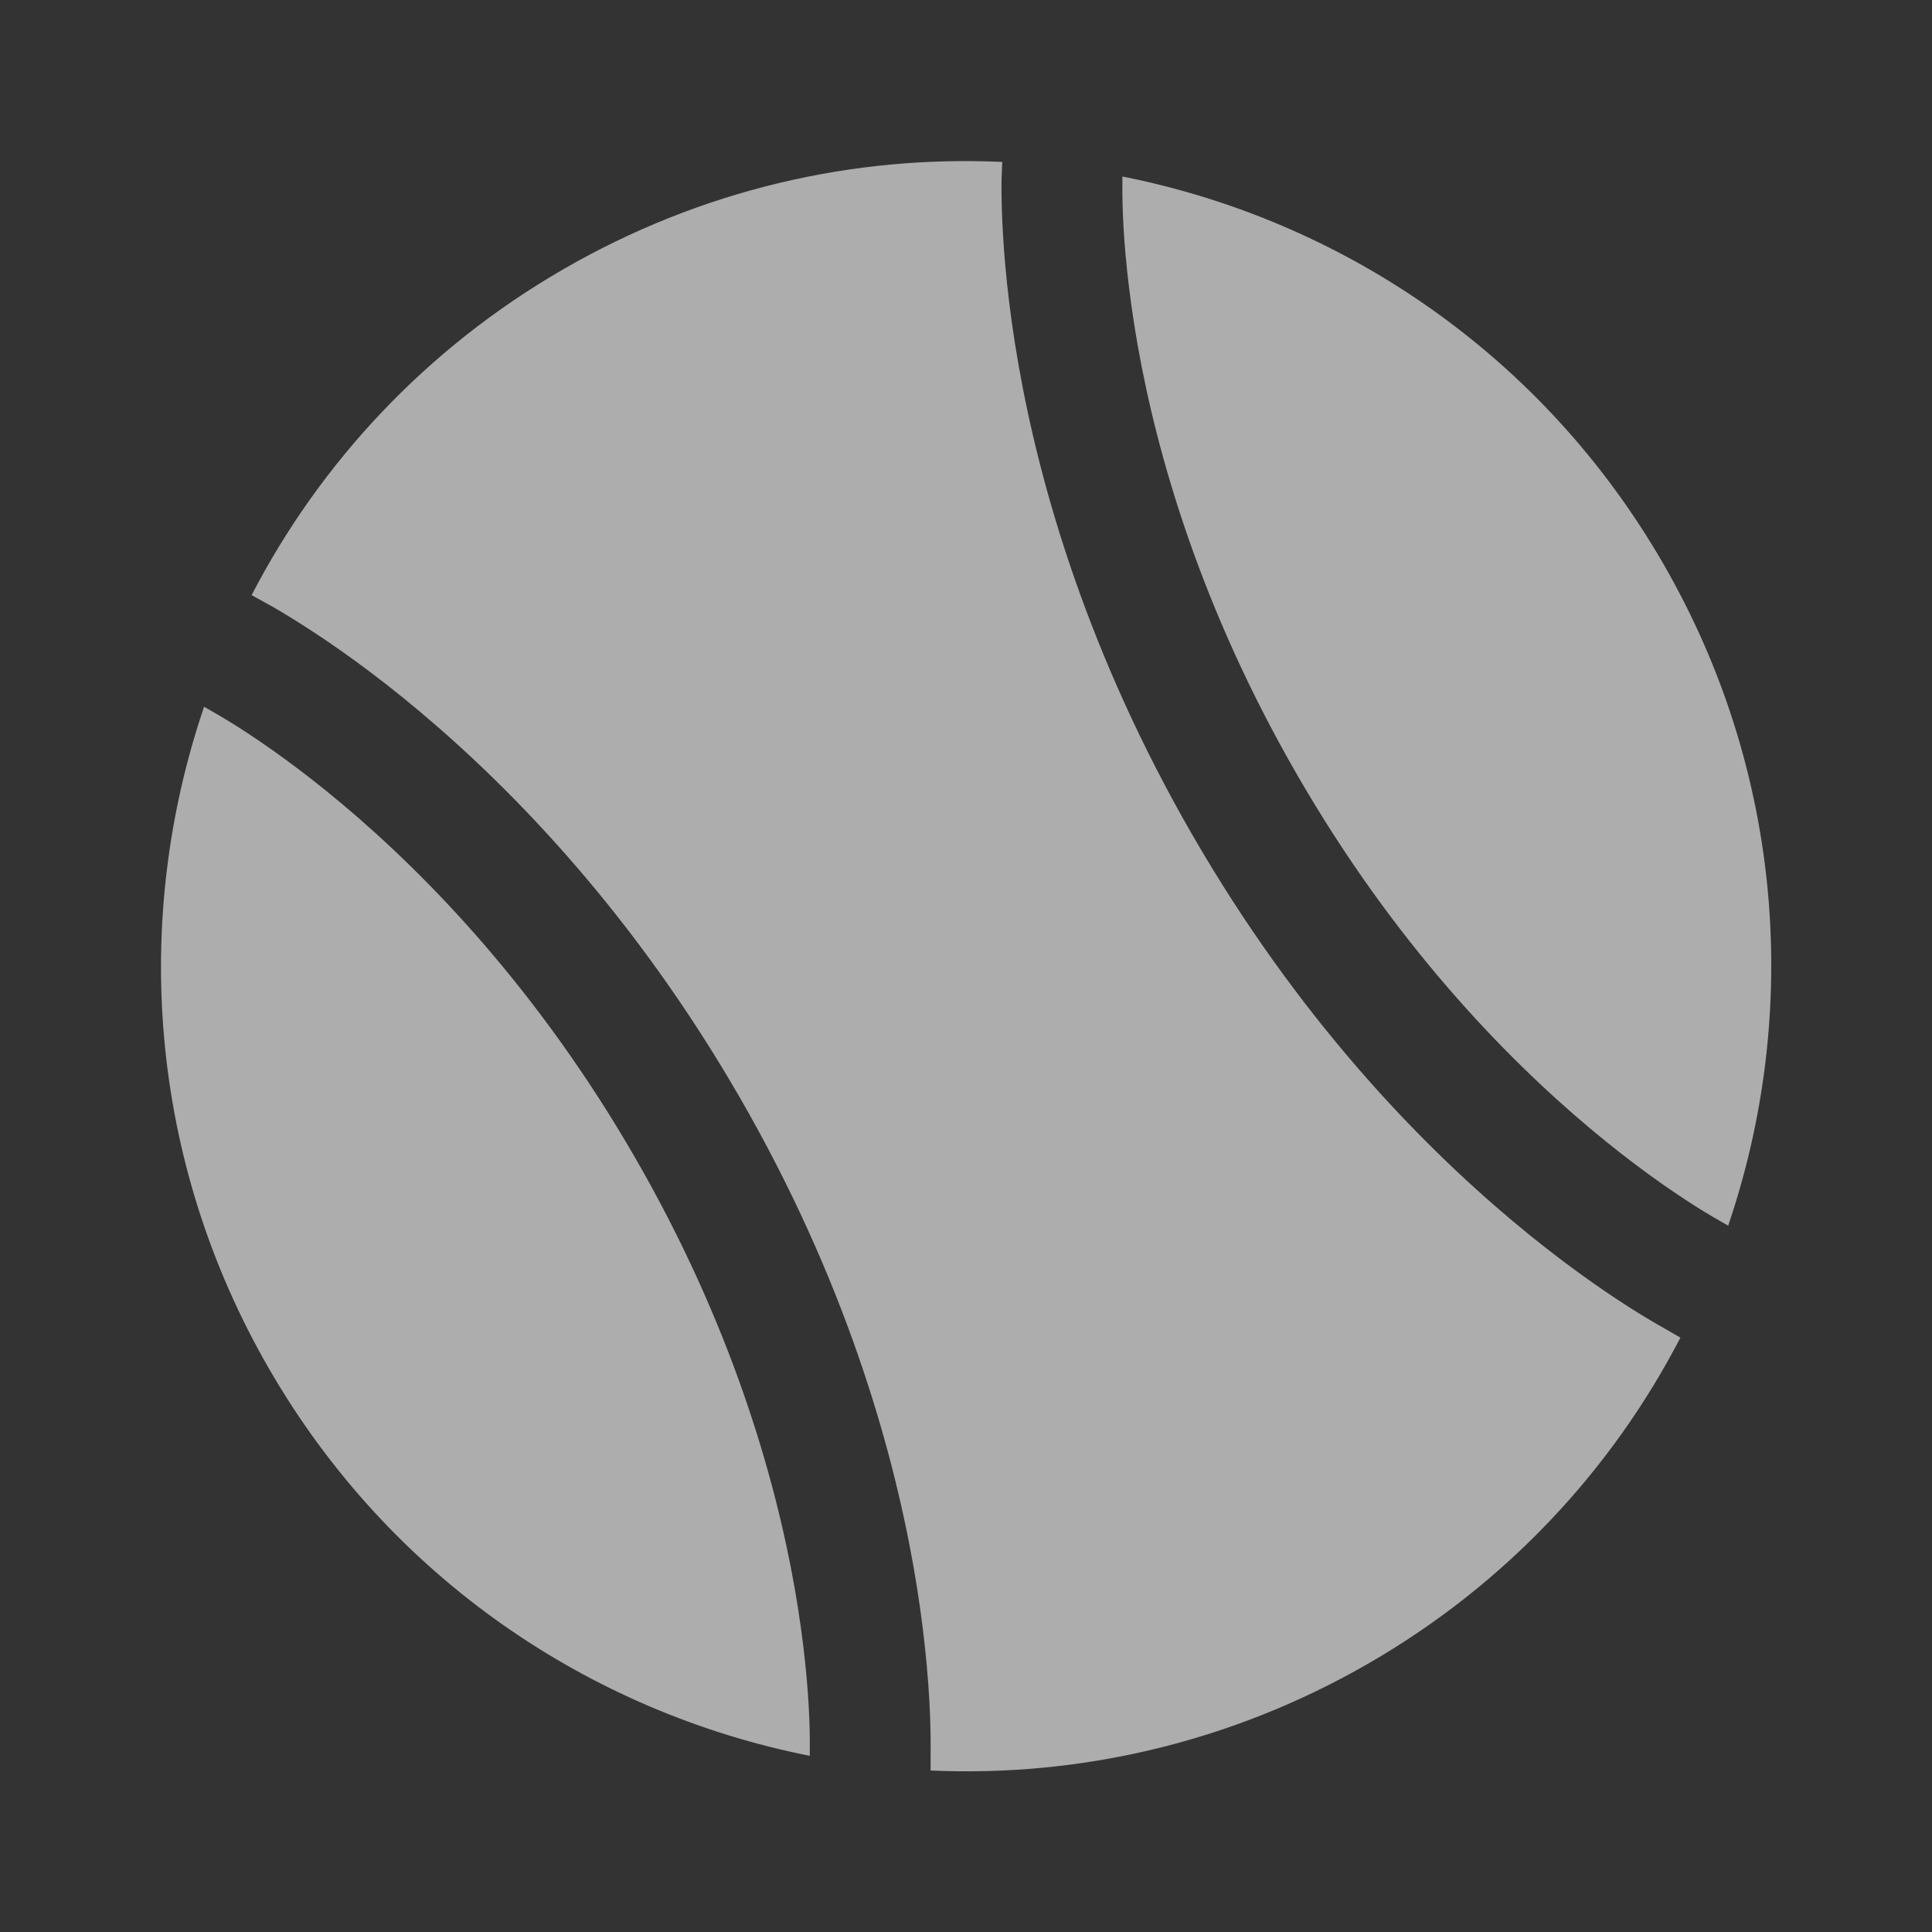
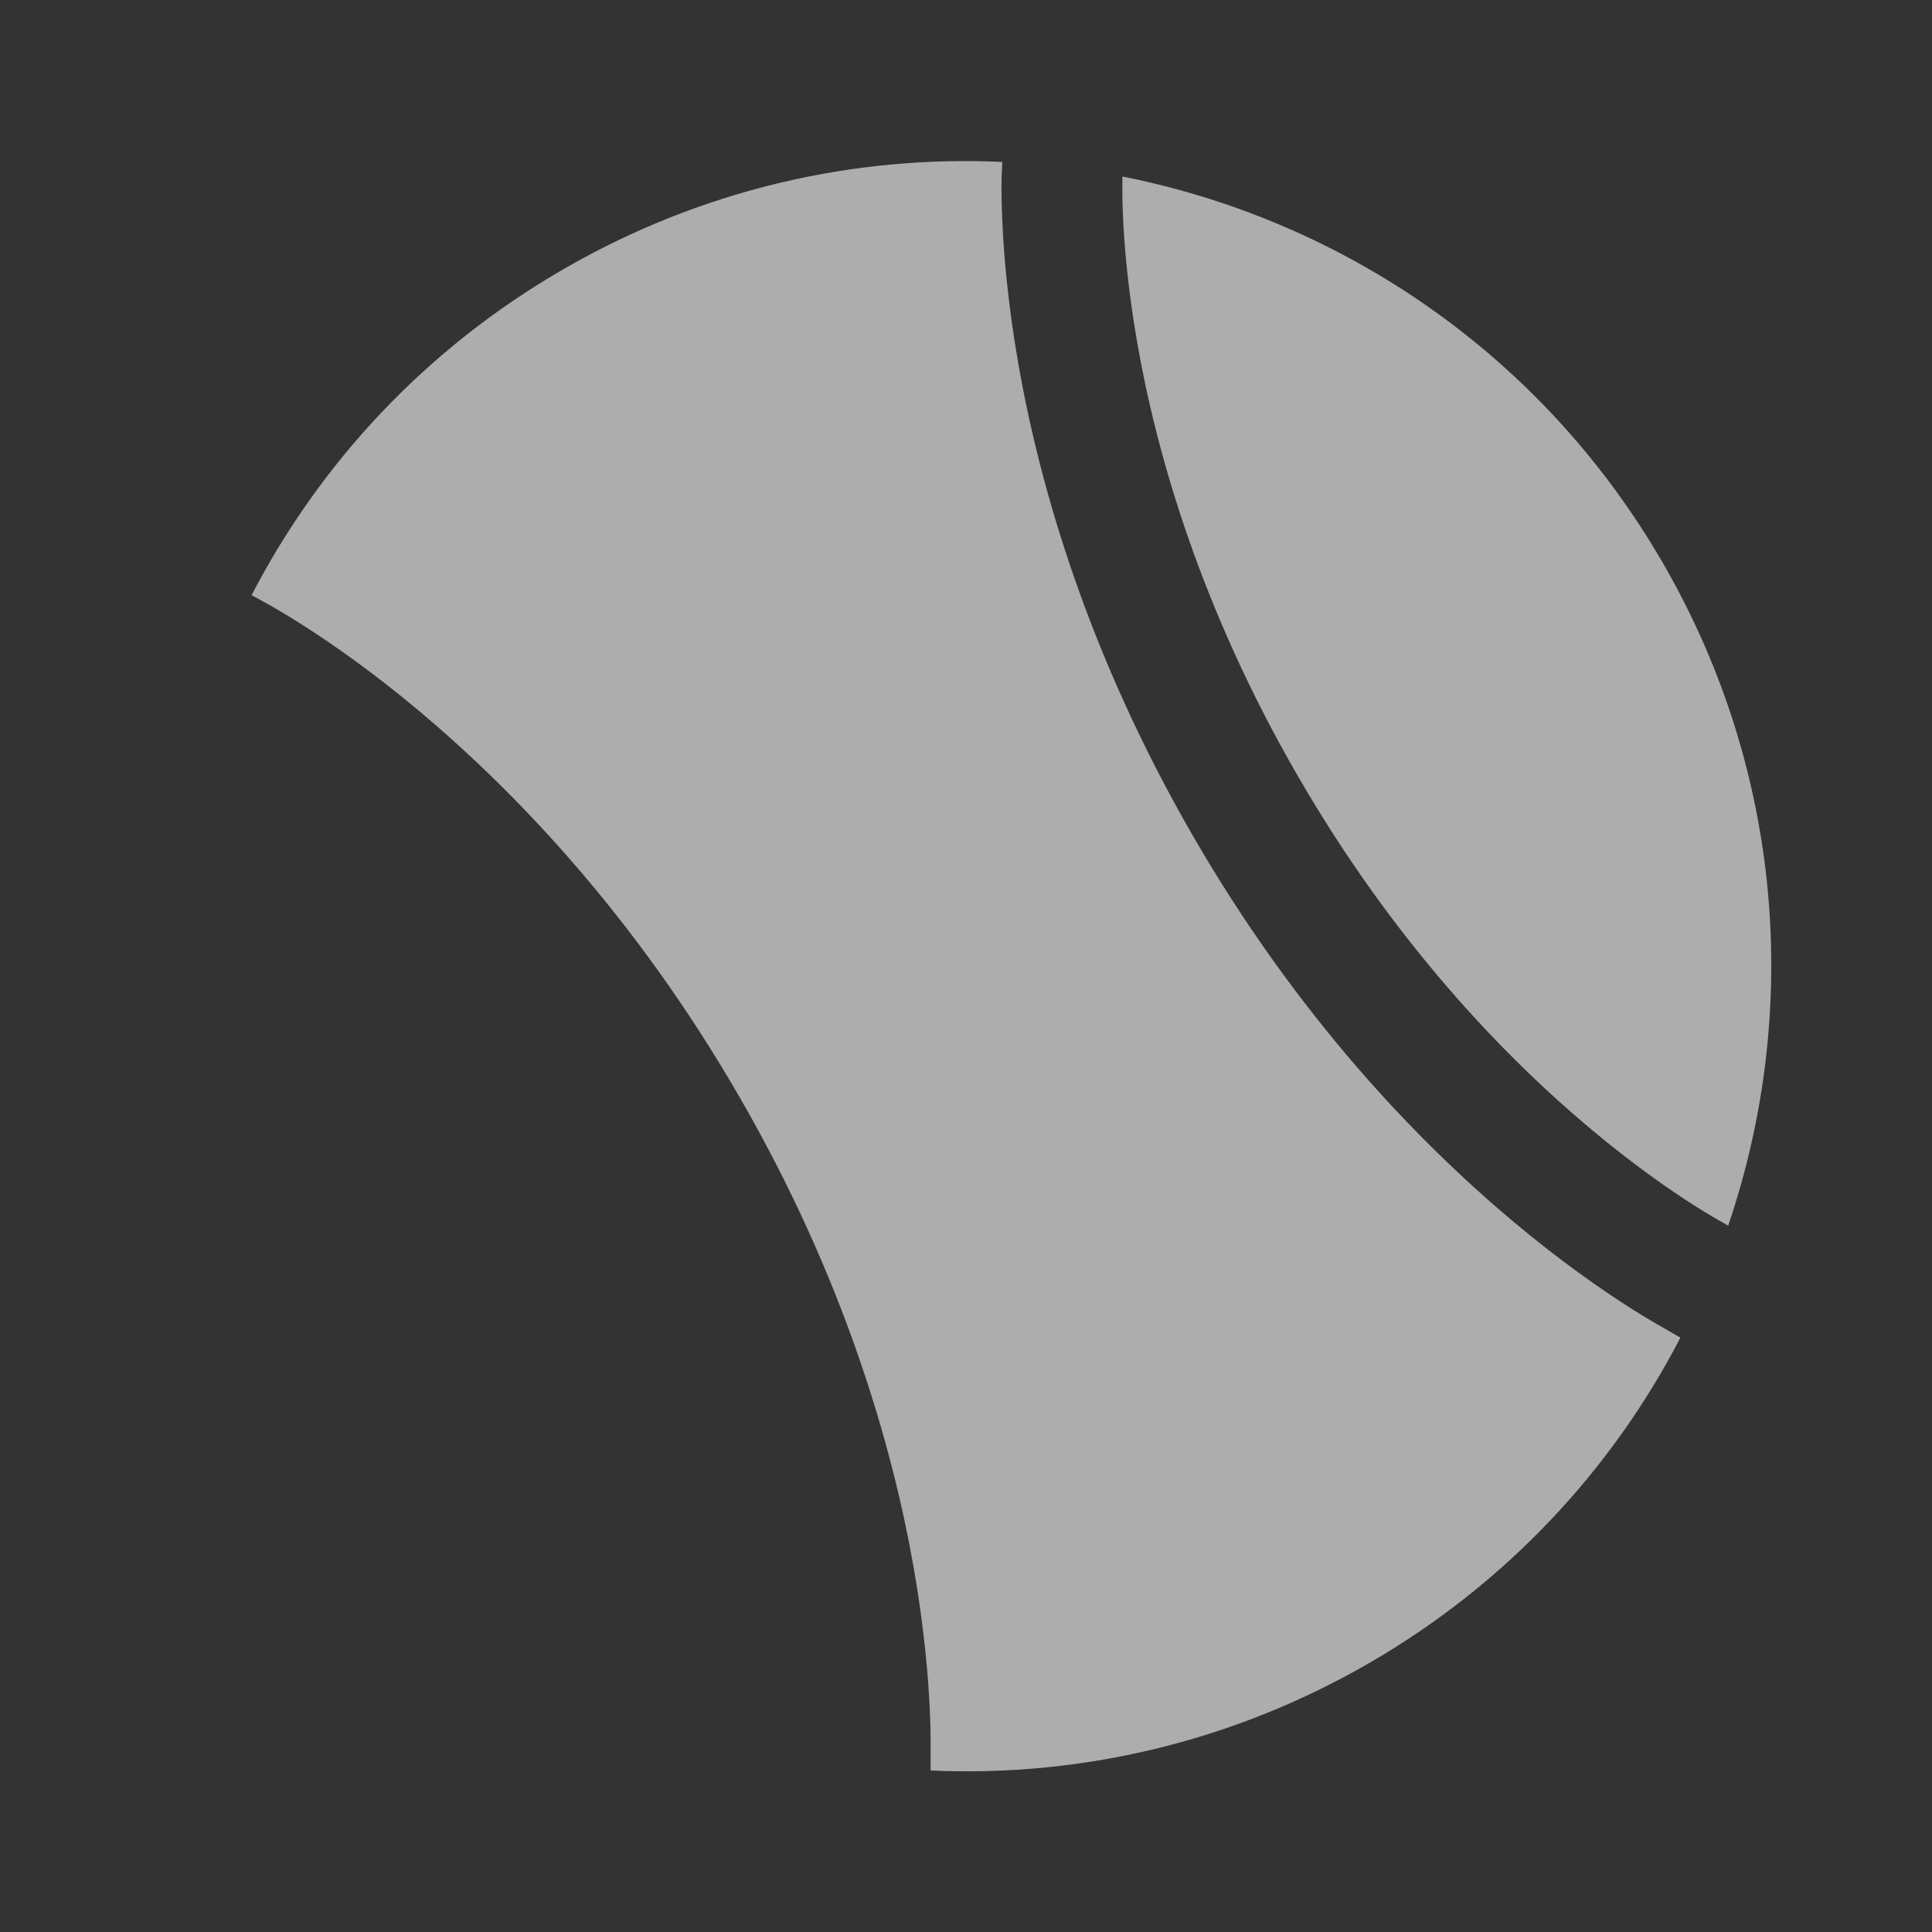
<svg xmlns="http://www.w3.org/2000/svg" width="22" height="22" viewBox="0 0 22 22" fill="none">
  <rect x="0" y="0" width="22" height="22" fill="#333333" stroke="none" />
  <path d="M18.964 15.133C18.867 15.079 18.732 15 18.563 14.893C18.227 14.679 17.76 14.354 17.221 13.901C16.143 12.996 14.773 11.577 13.581 9.513C12.389 7.448 11.845 5.553 11.6 4.166C11.478 3.473 11.43 2.906 11.413 2.508C11.404 2.308 11.403 2.151 11.405 2.041C11.406 1.986 11.412 1.875 11.413 1.844C9.723 1.766 7.992 2.155 6.418 3.064C4.845 3.972 3.643 5.276 2.865 6.777L3.038 6.872C3.134 6.925 3.27 7.005 3.438 7.112C3.775 7.326 4.242 7.65 4.781 8.103C5.859 9.009 7.229 10.427 8.421 12.492C9.613 14.556 10.157 16.452 10.402 17.838C10.524 18.532 10.572 19.098 10.589 19.497C10.598 19.696 10.598 19.853 10.597 19.963V20.161C12.284 20.237 14.013 19.848 15.585 18.941C17.156 18.034 18.357 16.732 19.135 15.232L18.964 15.133Z" fill="white" fill-opacity="0.6" />
-   <path d="M9.221 19.994C9.222 19.909 9.223 19.728 9.215 19.556C9.201 19.211 9.158 18.705 9.048 18.078C8.826 16.823 8.33 15.084 7.23 13.179C6.131 11.275 4.873 9.976 3.897 9.156C3.409 8.746 2.991 8.457 2.701 8.272C2.555 8.18 2.398 8.089 2.324 8.048C1.503 10.462 1.688 13.204 3.063 15.585C4.438 17.967 6.72 19.498 9.221 19.994Z" fill="white" fill-opacity="0.6" />
  <path d="M12.781 2.01C12.78 2.096 12.779 2.277 12.787 2.449C12.801 2.793 12.844 3.299 12.954 3.927C13.176 5.182 13.672 6.921 14.772 8.825C15.871 10.73 17.129 12.029 18.105 12.848C18.593 13.258 19.011 13.548 19.301 13.732C19.447 13.825 19.604 13.915 19.679 13.957C20.5 11.543 20.315 8.801 18.94 6.419C17.565 4.037 15.282 2.506 12.781 2.01Z" fill="white" fill-opacity="0.6" />
</svg>